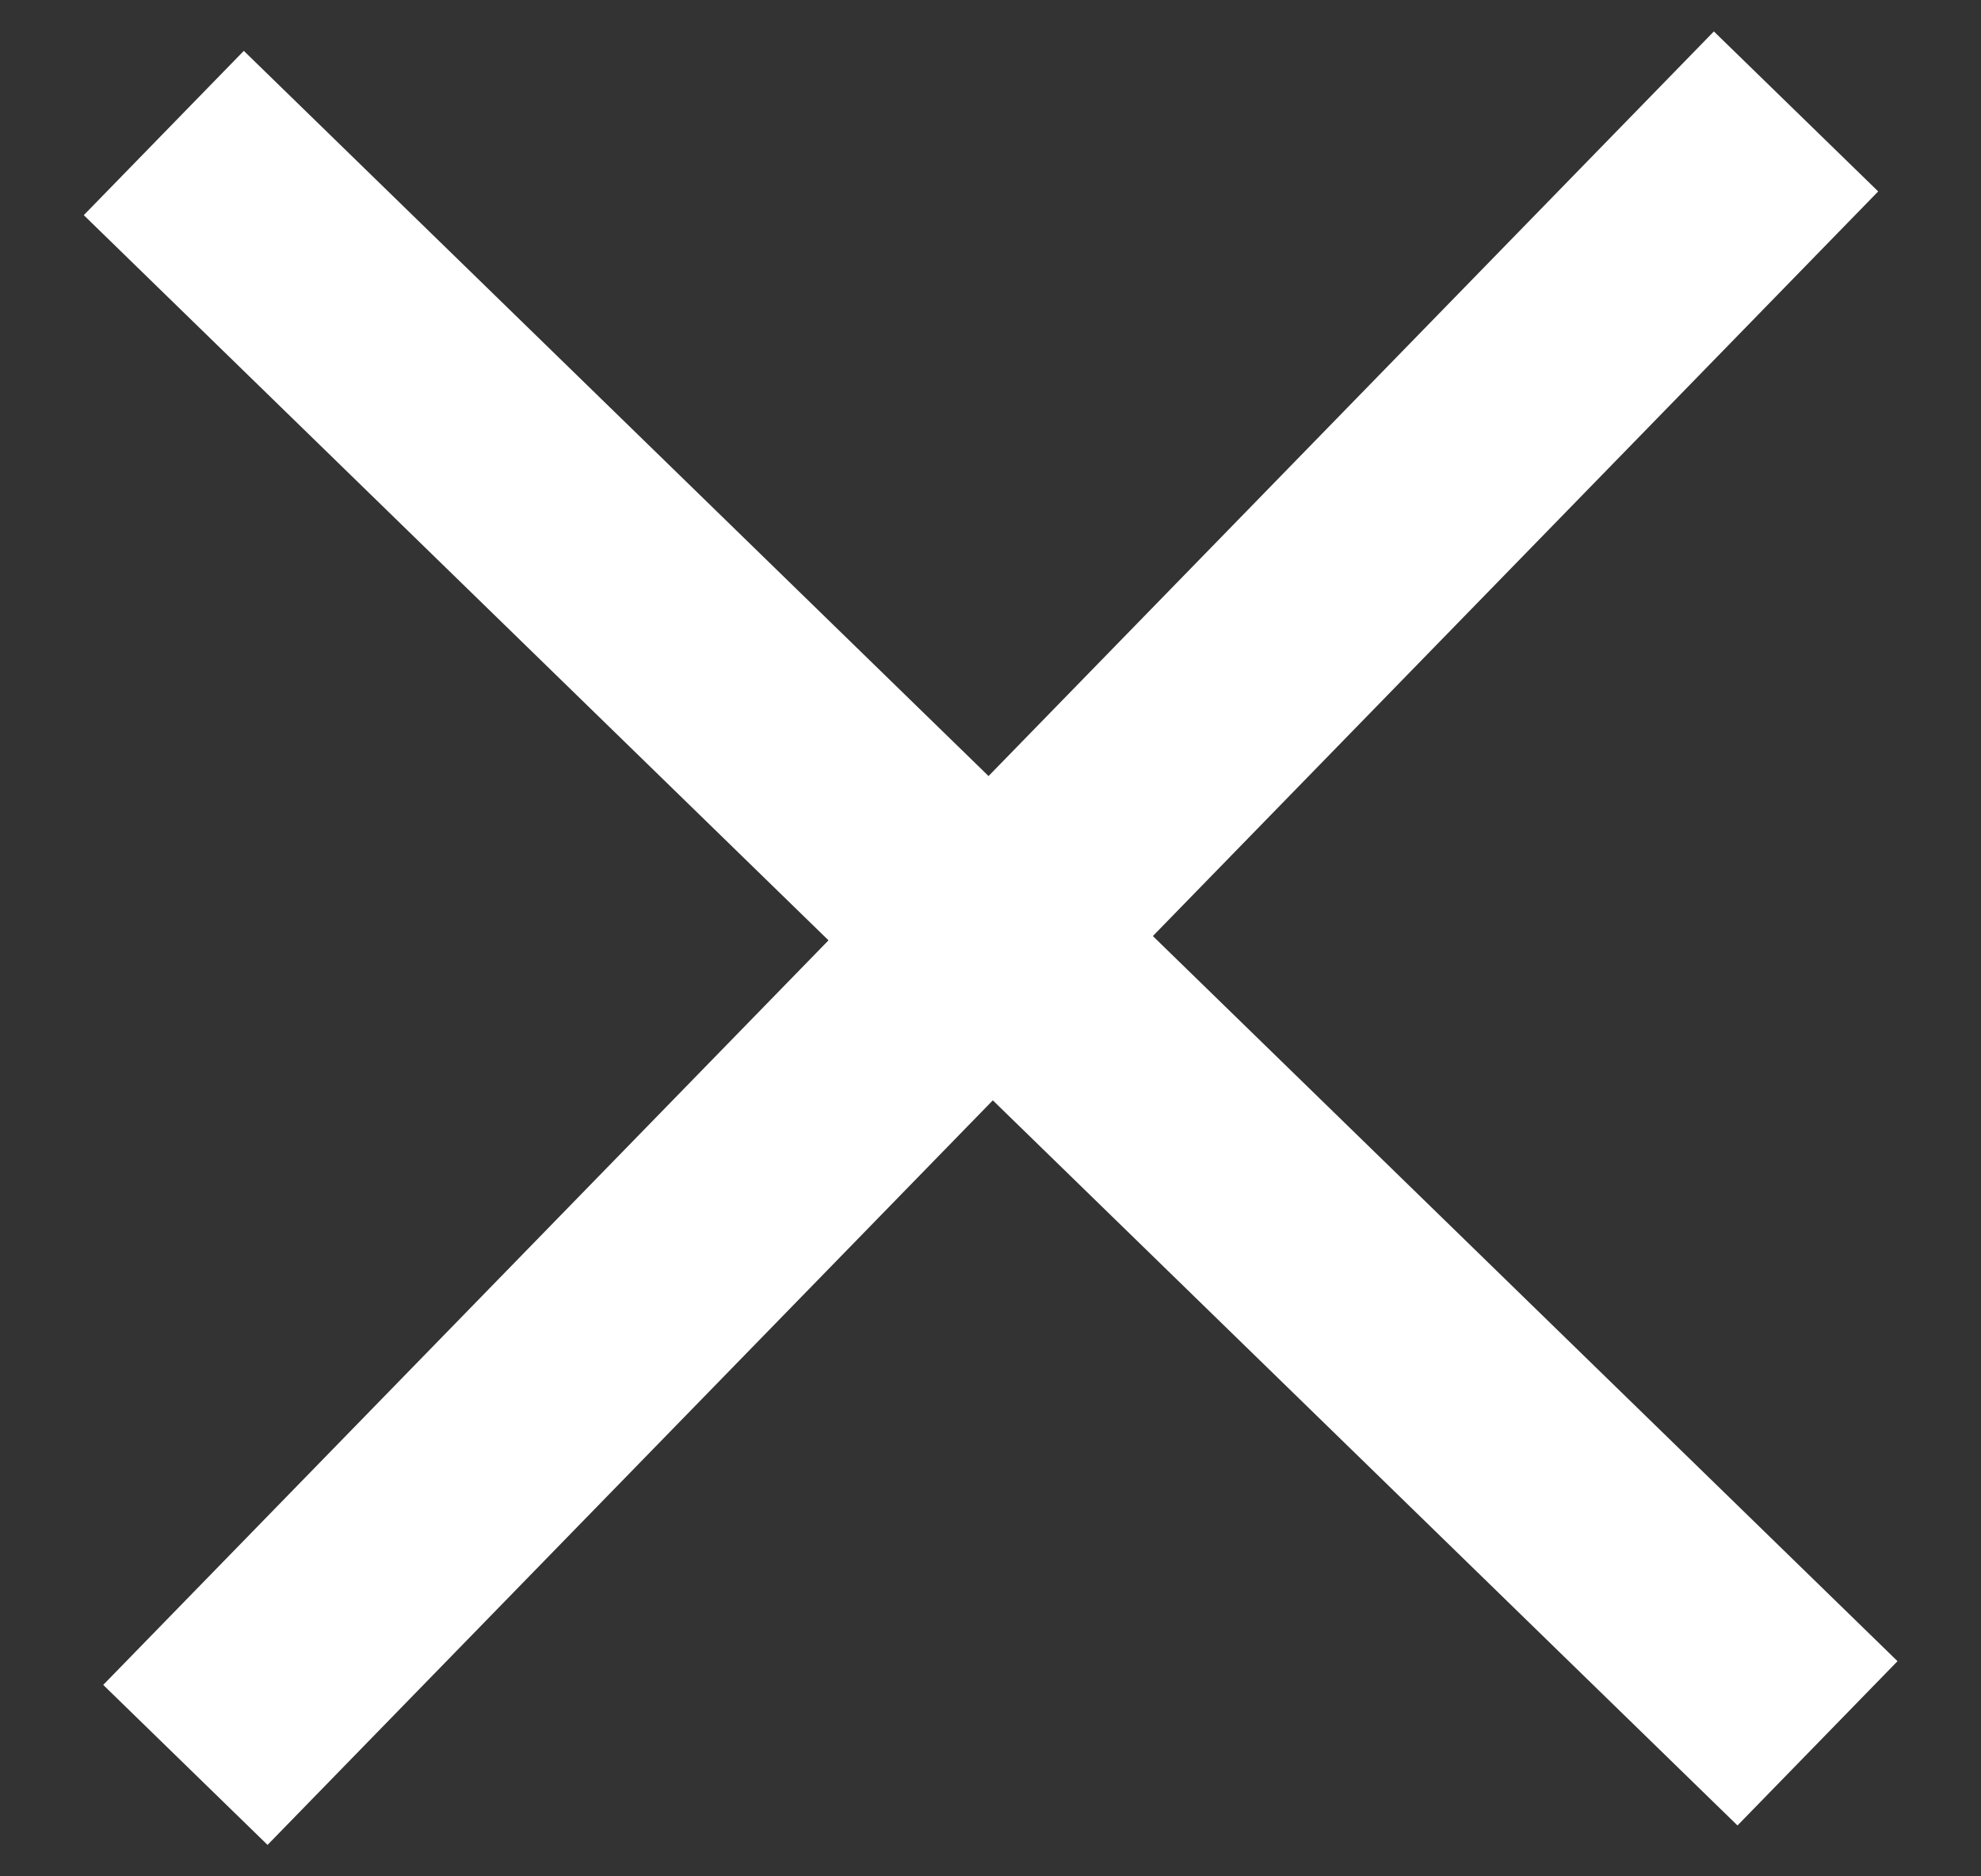
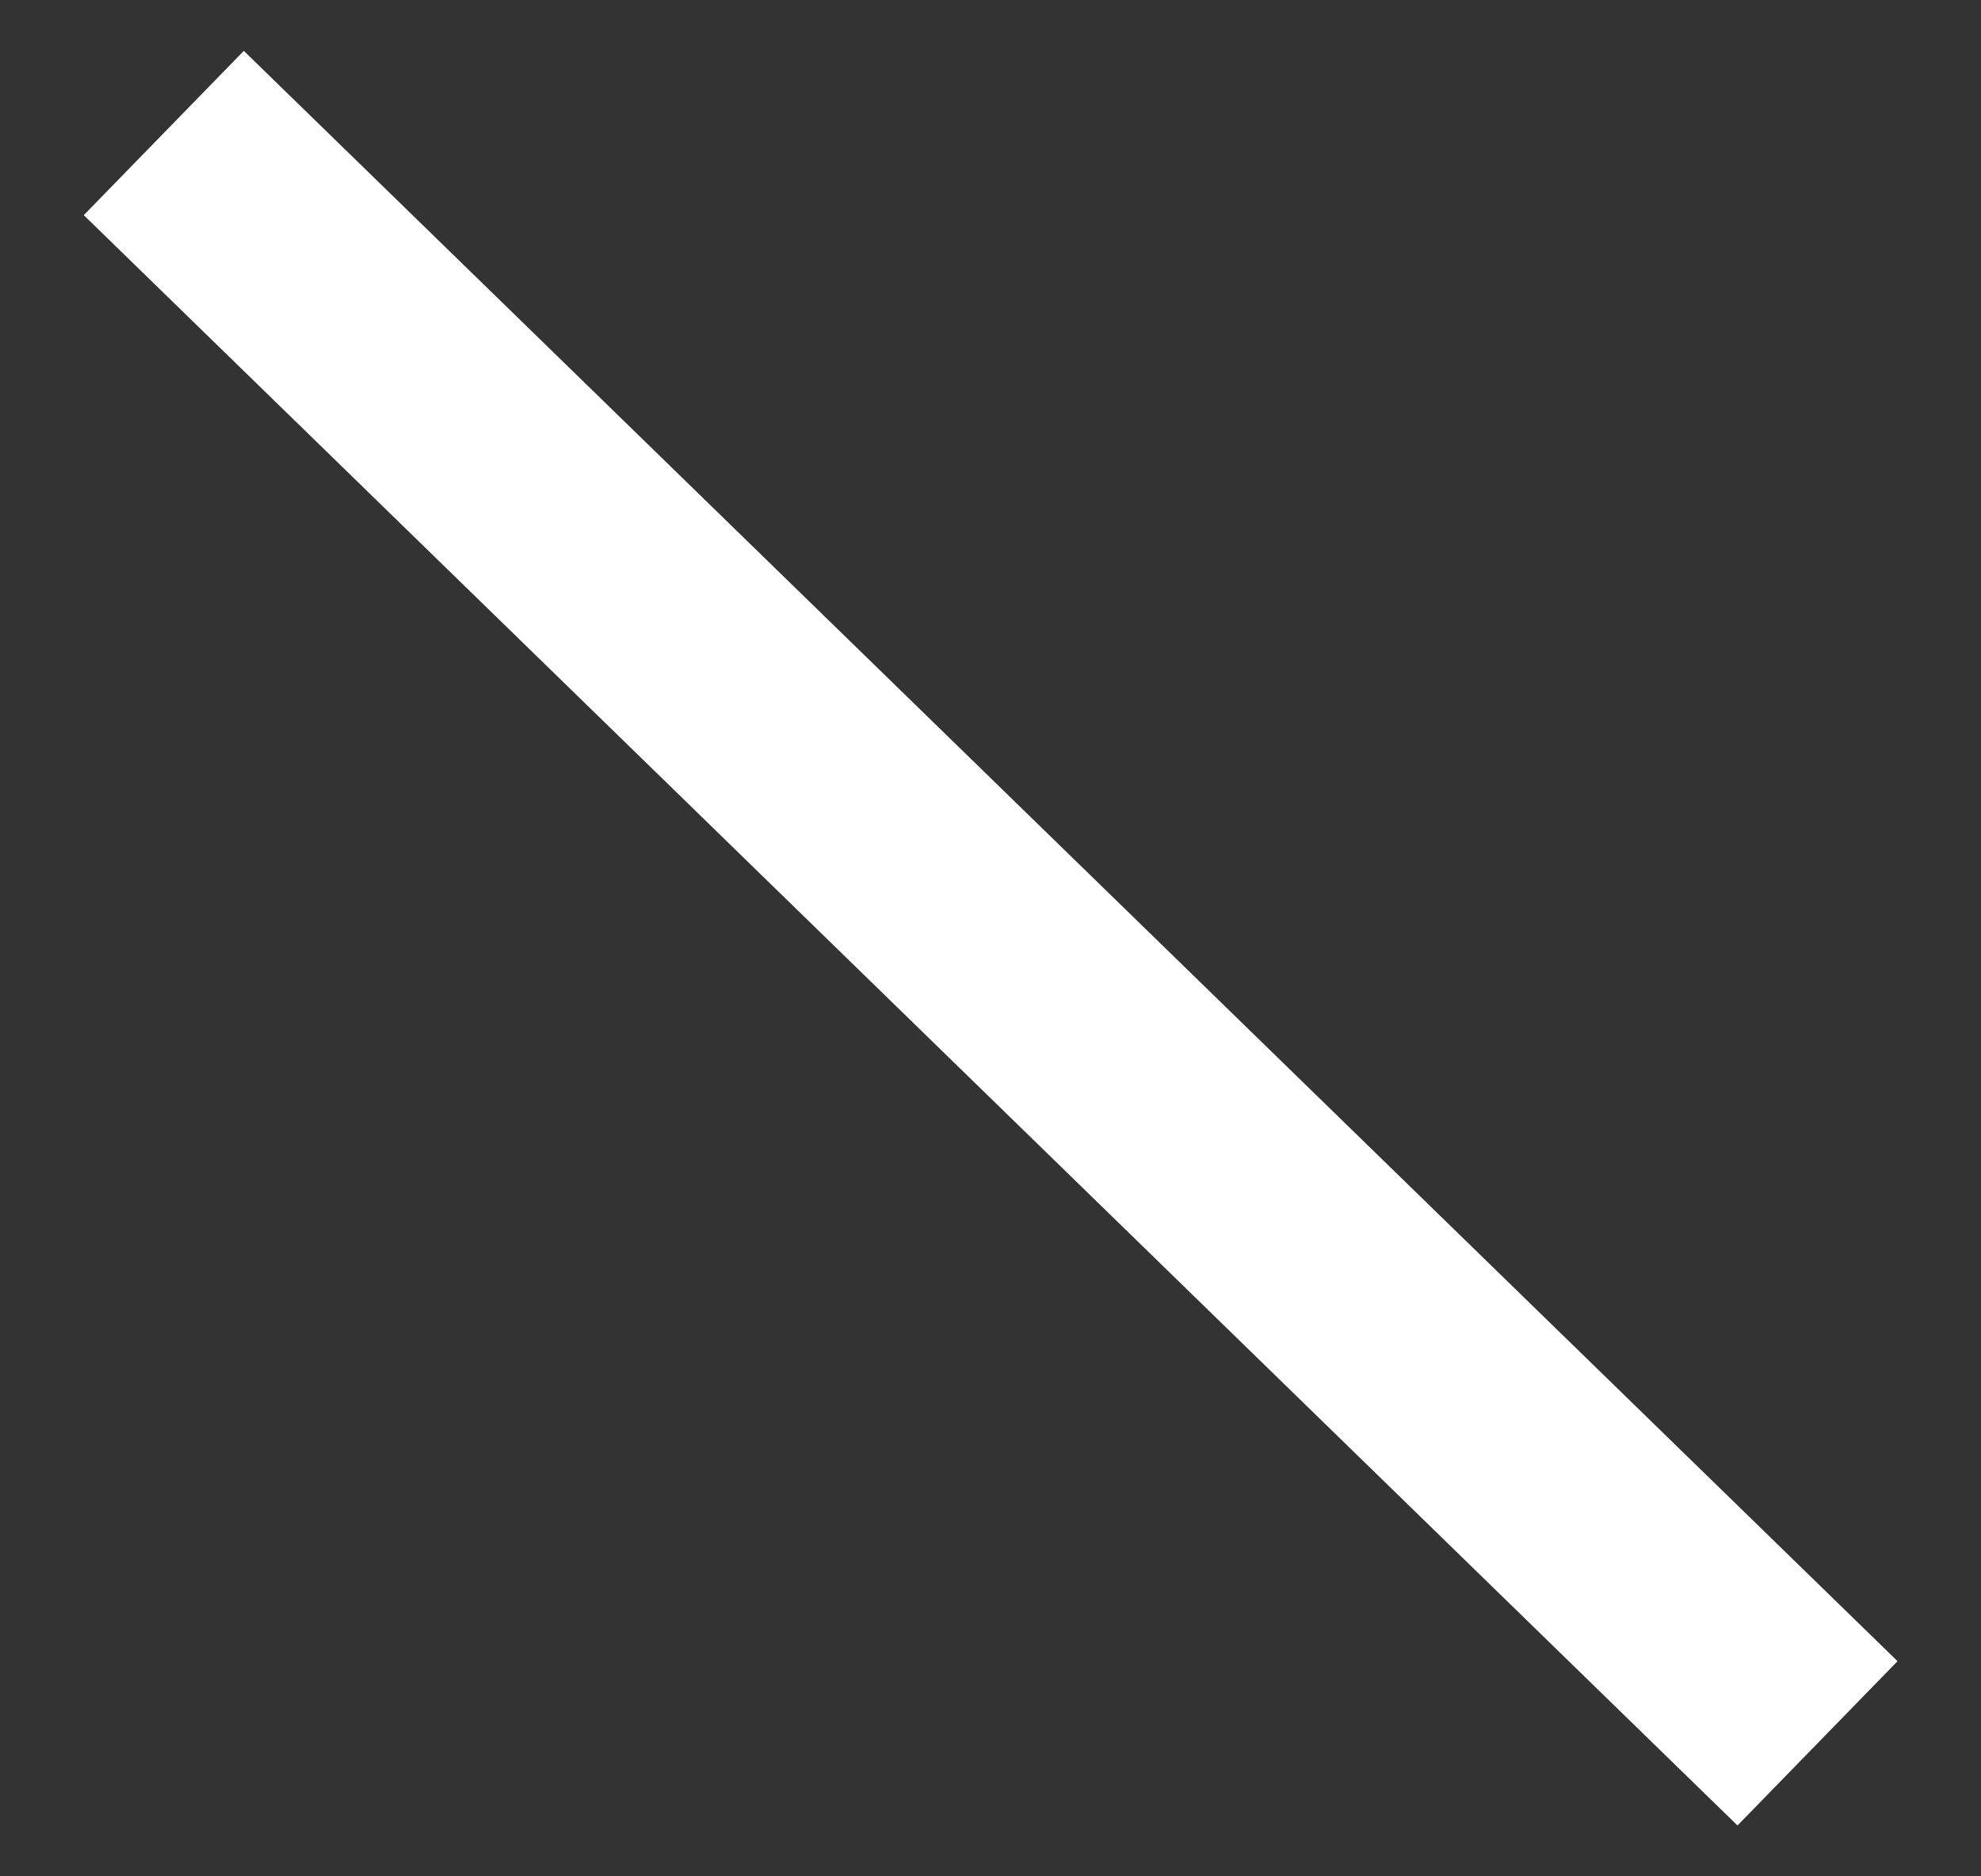
<svg xmlns="http://www.w3.org/2000/svg" width="19" height="18" viewBox="0 0 19 18" fill="none">
  <rect x="0" y="0" width="19" height="18" fill="#333333" stroke="none" />
  <path d="M17.432 16.724L1.571 1.276" stroke="white" stroke-width="2.2" />
-   <path d="M1.778 16.931L17.226 1.069" stroke="white" stroke-width="2.2" />
</svg>